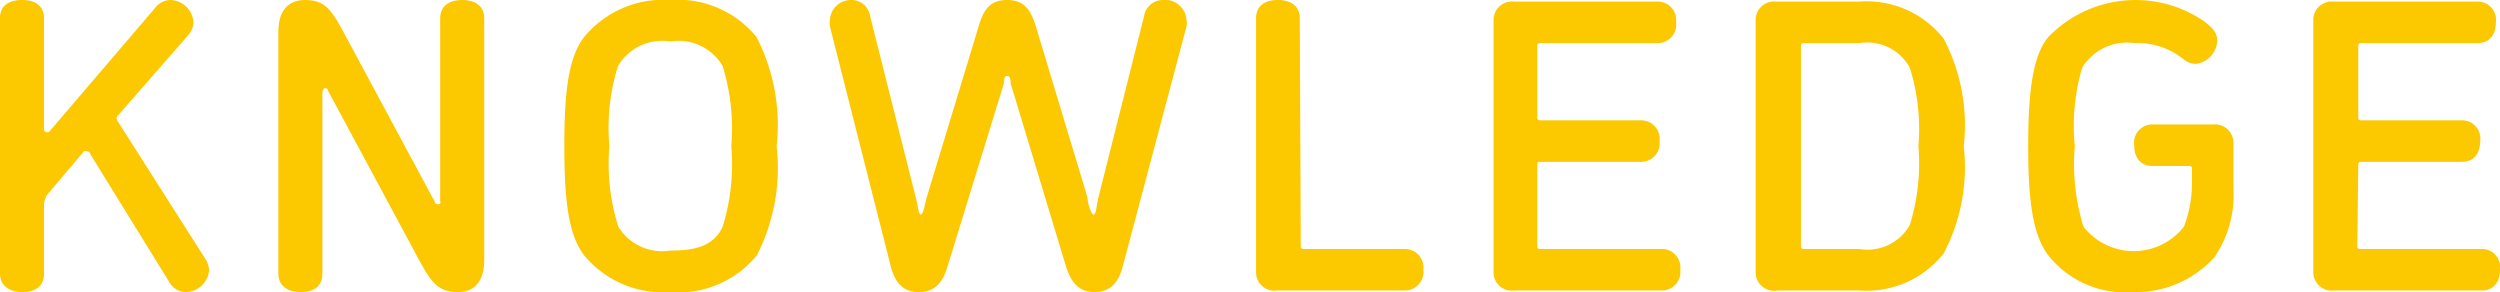
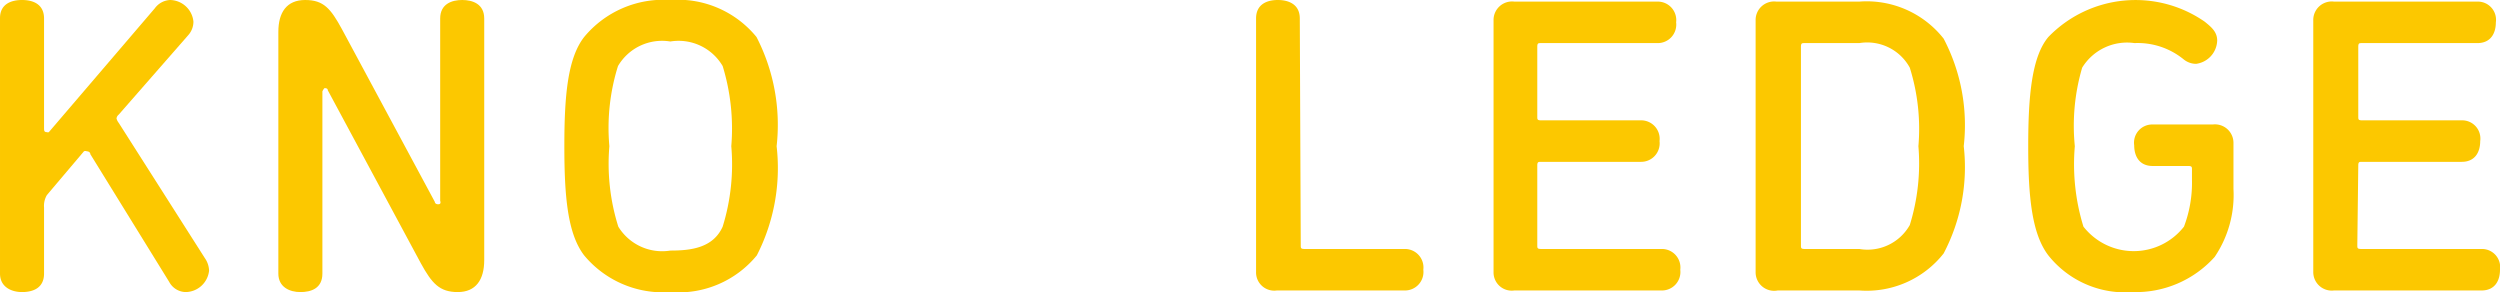
<svg xmlns="http://www.w3.org/2000/svg" viewBox="0 0 78.32 9.15">
  <g fill="#fcc800">
    <path d="m4.85.26a.63.63 0 0 1 .48-.26.75.75 0 0 1 .73.68.64.64 0 0 1 -.17.43l-2.17 2.48a.19.19 0 0 0 -.07.12.37.37 0 0 0 .07.14l2.7 4.24a.72.72 0 0 1 .13.39.75.75 0 0 1 -.73.67.6.6 0 0 1 -.52-.32l-2.47-4c0-.06-.06-.09-.11-.09a.11.11 0 0 0 -.09 0l-1.16 1.37a.66.66 0 0 0 -.09.39v2.07c0 .47-.37.58-.69.58s-.69-.15-.69-.58v-8c0-.45.36-.57.69-.57s.69.12.69.58v3.42c0 .09 0 .14.09.14a.08.08 0 0 0 .06 0z" />
    <path d="m10.27 2.83c0-.07-.08-.07-.1-.07s-.07.1-.07.1v5.71c0 .47-.36.58-.69.58s-.69-.15-.69-.58v-7.57c0-.61.26-1 .84-1s.8.27 1.15.91l2.91 5.41s0 .08.11.08.06-.11.06-.11v-5.71c0-.46.37-.58.69-.58s.69.12.69.58v7.57c0 .61-.26 1-.83 1s-.81-.27-1.16-.91z" />
    <path d="m23.71 8a3.17 3.17 0 0 1 -2.71 1.15 3.21 3.21 0 0 1 -2.7-1.15c-.52-.68-.62-1.85-.62-3.42s.1-2.75.62-3.42a3.22 3.22 0 0 1 2.7-1.16 3.18 3.18 0 0 1 2.7 1.16 6 6 0 0 1 .63 3.42 6 6 0 0 1 -.62 3.42zm-4.34-.9a1.61 1.61 0 0 0 1.63.75c.64 0 1.34-.08 1.64-.75a6.59 6.59 0 0 0 .27-2.52 6.68 6.68 0 0 0 -.27-2.51 1.6 1.6 0 0 0 -1.64-.77 1.6 1.6 0 0 0 -1.64.77 6.48 6.48 0 0 0 -.27 2.51 6.56 6.56 0 0 0 .28 2.52z" />
-     <path d="m32.44.79 1.63 5.4c0 .17.11.53.19.53s.09-.27.14-.49l1.44-5.72a.6.6 0 0 1 .6-.51.67.67 0 0 1 .73.61.58.58 0 0 1 0 .22l-2 7.53c-.13.48-.38.79-.88.79s-.74-.32-.89-.79l-1.74-5.75c0-.09 0-.23-.11-.23s-.08.14-.1.23l-1.77 5.75c-.14.47-.38.79-.89.79s-.75-.31-.88-.79l-1.91-7.53a.86.86 0 0 1 0-.22.66.66 0 0 1 .66-.61.59.59 0 0 1 .6.51l1.44 5.72c.06.22.07.49.15.49s.13-.36.18-.53l1.64-5.4c.14-.46.33-.79.88-.79s.74.33.89.79z" />
    <path d="m40.75 7.68c0 .09 0 .12.12.12h3.13a.58.58 0 0 1 .59.65.58.58 0 0 1 -.59.65h-4a.57.57 0 0 1 -.65-.58v-7.94c0-.46.36-.58.68-.58s.69.12.69.58z" />
    <path d="m48.16 7.68c0 .09 0 .12.12.12h3.77a.58.58 0 0 1 .59.65.58.58 0 0 1 -.59.65h-4.61a.57.57 0 0 1 -.65-.58v-7.88a.58.58 0 0 1 .65-.59h4.48a.58.58 0 0 1 .59.65.58.58 0 0 1 -.59.65h-3.64c-.09 0-.12 0-.12.12v2.18c0 .09 0 .12.12.12h3.12a.58.58 0 0 1 .59.65.58.58 0 0 1 -.59.65h-3.12c-.09 0-.12 0-.12.12z" />
    <path d="m58.25.05a3.07 3.07 0 0 1 2.64 1.16 5.83 5.83 0 0 1 .63 3.37 5.8 5.8 0 0 1 -.63 3.36 3.07 3.07 0 0 1 -2.64 1.16h-2.56a.58.58 0 0 1 -.69-.58v-7.88a.58.58 0 0 1 .65-.59zm0 7.75a1.52 1.52 0 0 0 1.58-.75 6.51 6.51 0 0 0 .27-2.47 6.4 6.4 0 0 0 -.27-2.46 1.52 1.52 0 0 0 -1.58-.77h-1.71c-.09 0-.12 0-.12.12v6.21c0 .09 0 .12.12.12z" />
    <path d="m69.07.68c.21.17.39.32.39.59a.76.76 0 0 1 -.66.73.62.62 0 0 1 -.39-.14 2.28 2.28 0 0 0 -1.54-.51 1.65 1.65 0 0 0 -1.64.77 6.45 6.45 0 0 0 -.23 2.46 6.62 6.62 0 0 0 .27 2.52 2 2 0 0 0 3.15 0 3.88 3.88 0 0 0 .25-1.47v-.31c0-.09 0-.12-.12-.12h-1.11c-.43 0-.58-.32-.58-.65a.57.57 0 0 1 .58-.65h1.88a.58.58 0 0 1 .65.59v1.43a3.46 3.46 0 0 1 -.59 2.13 3.32 3.32 0 0 1 -2.57 1.1 3.07 3.07 0 0 1 -2.64-1.15c-.52-.68-.63-1.85-.63-3.42s.11-2.8.63-3.42a3.8 3.8 0 0 1 4.9-.48z" />
    <path d="m73.85 7.68c0 .09 0 .12.12.12h3.77a.57.57 0 0 1 .58.65c0 .33-.15.65-.58.65h-4.62a.58.58 0 0 1 -.65-.58v-7.88a.58.58 0 0 1 .65-.59h4.49a.57.57 0 0 1 .58.65c0 .33-.15.65-.58.65h-3.61c-.09 0-.12 0-.12.12v2.18c0 .09 0 .12.12.12h3.12a.57.57 0 0 1 .58.65c0 .33-.15.65-.58.65h-3.12c-.09 0-.12 0-.12.12z" />
  </g>
</svg>